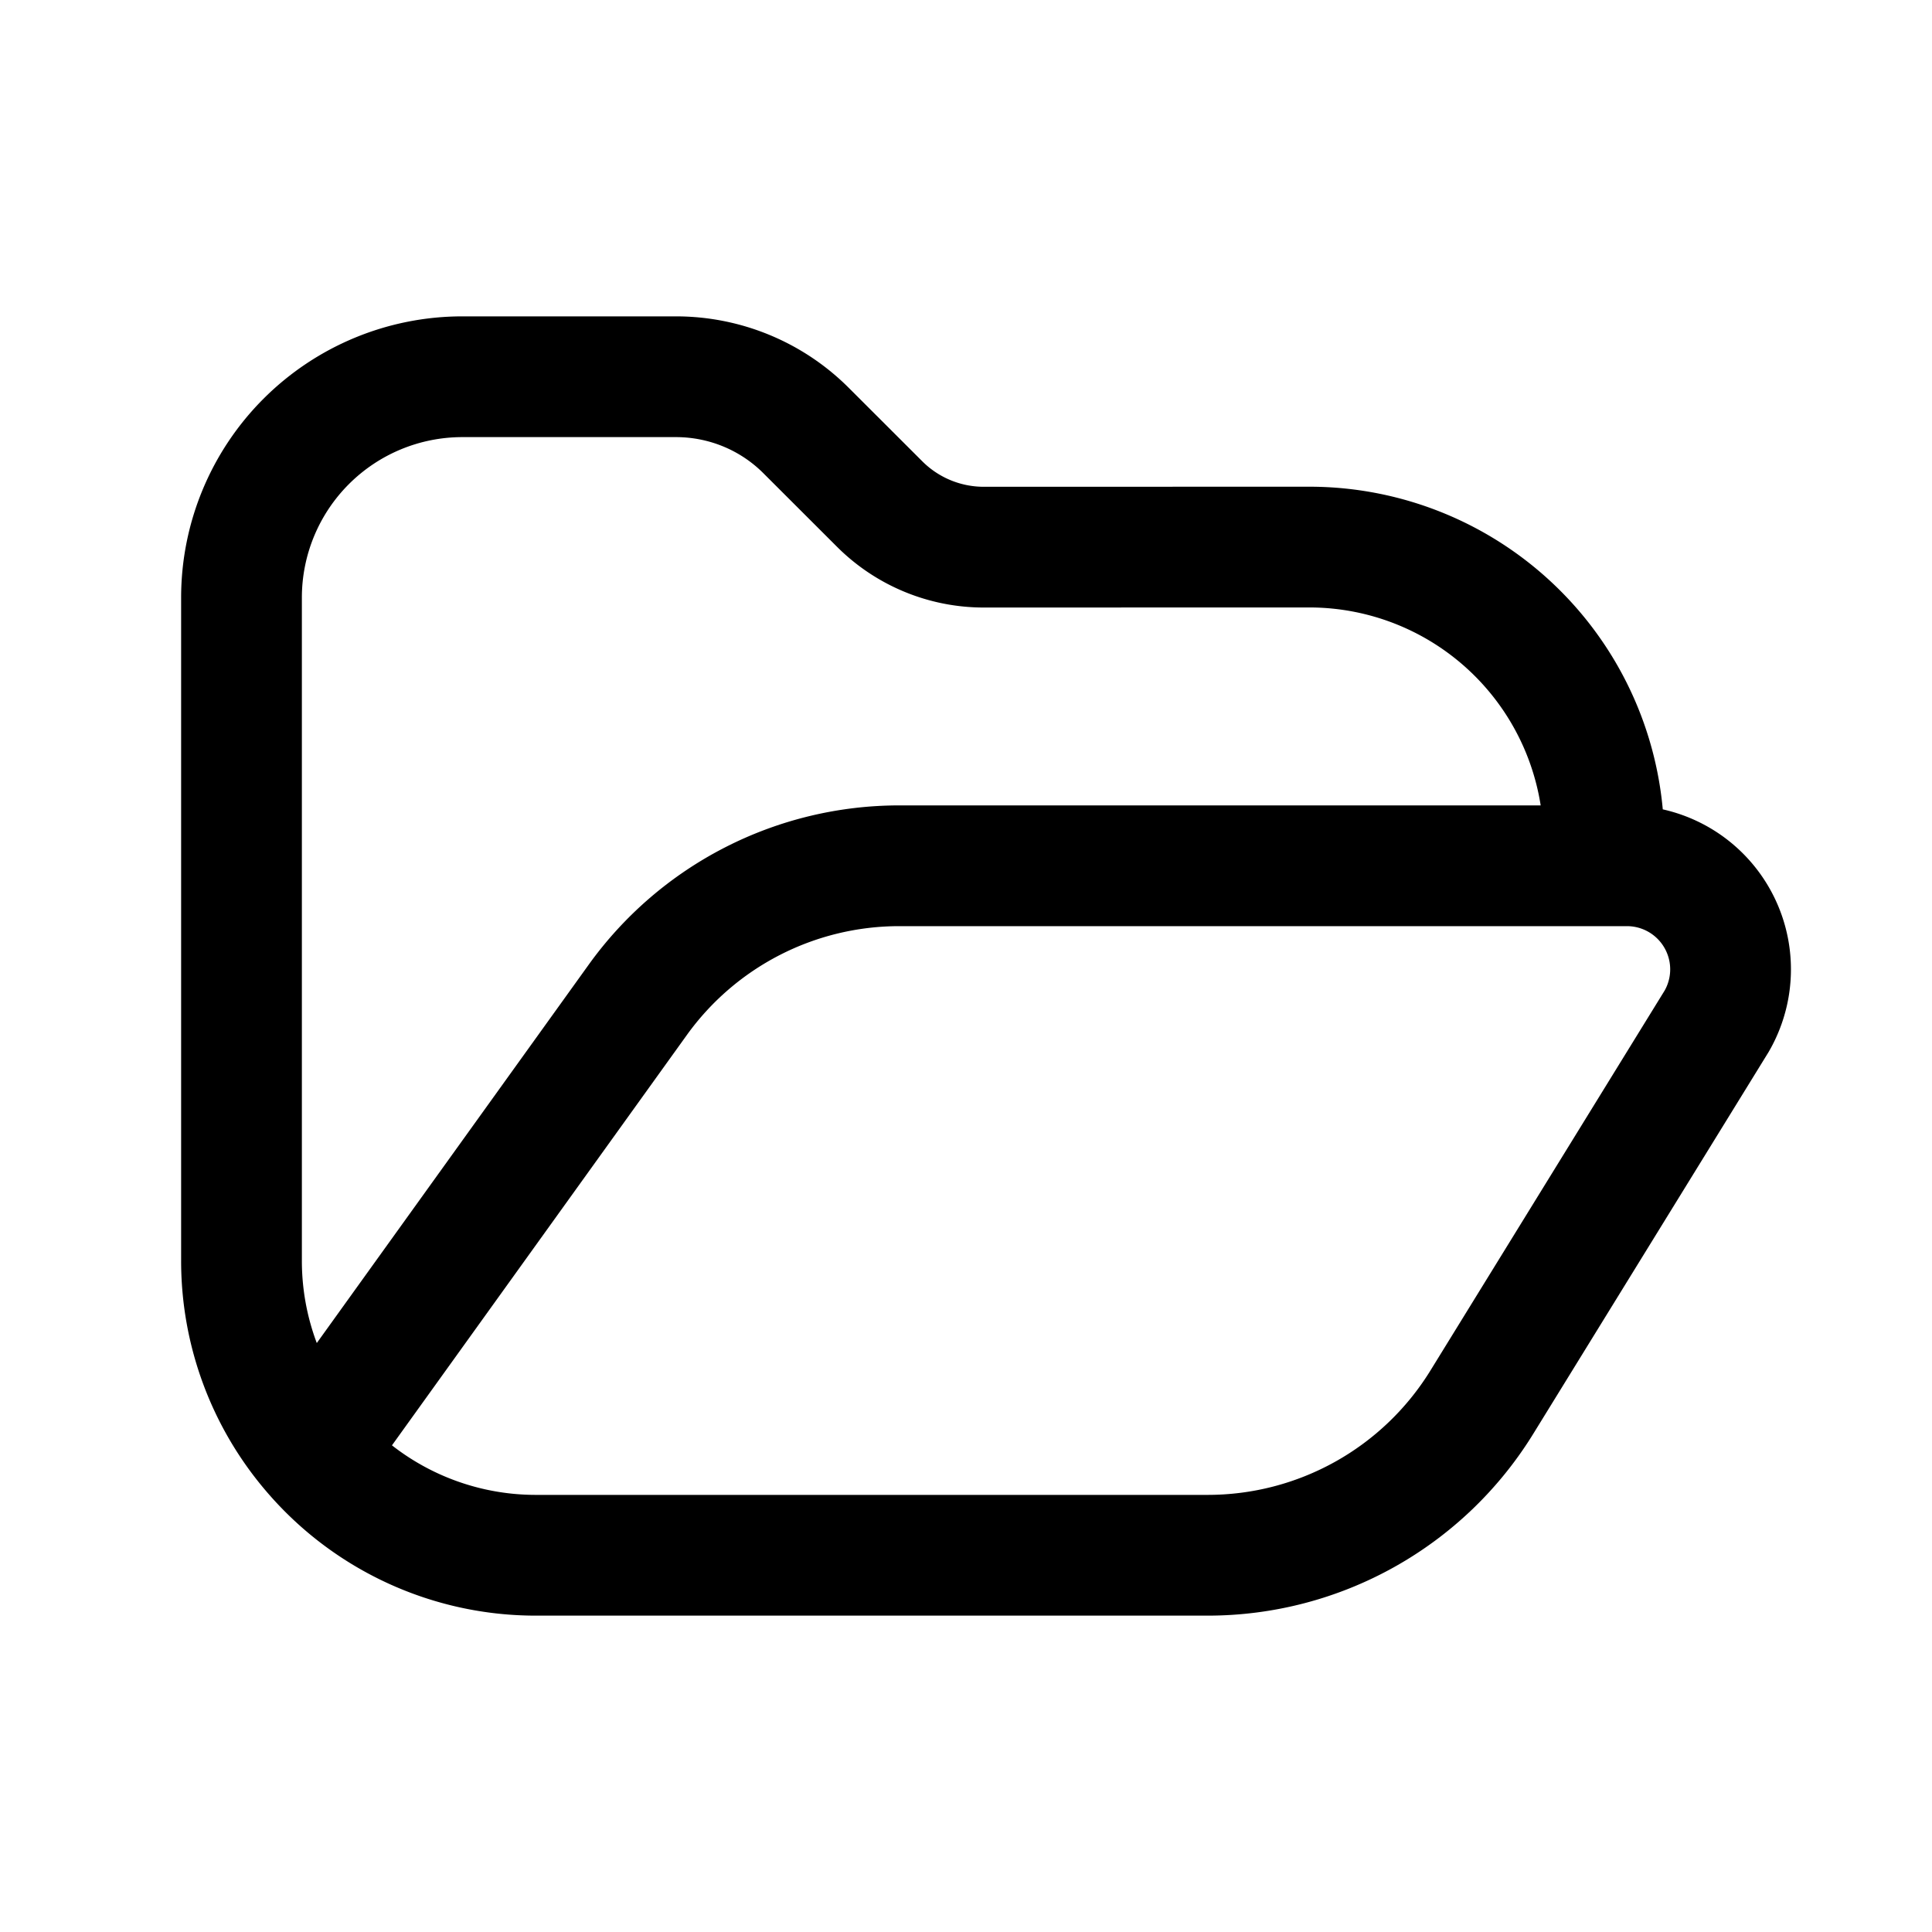
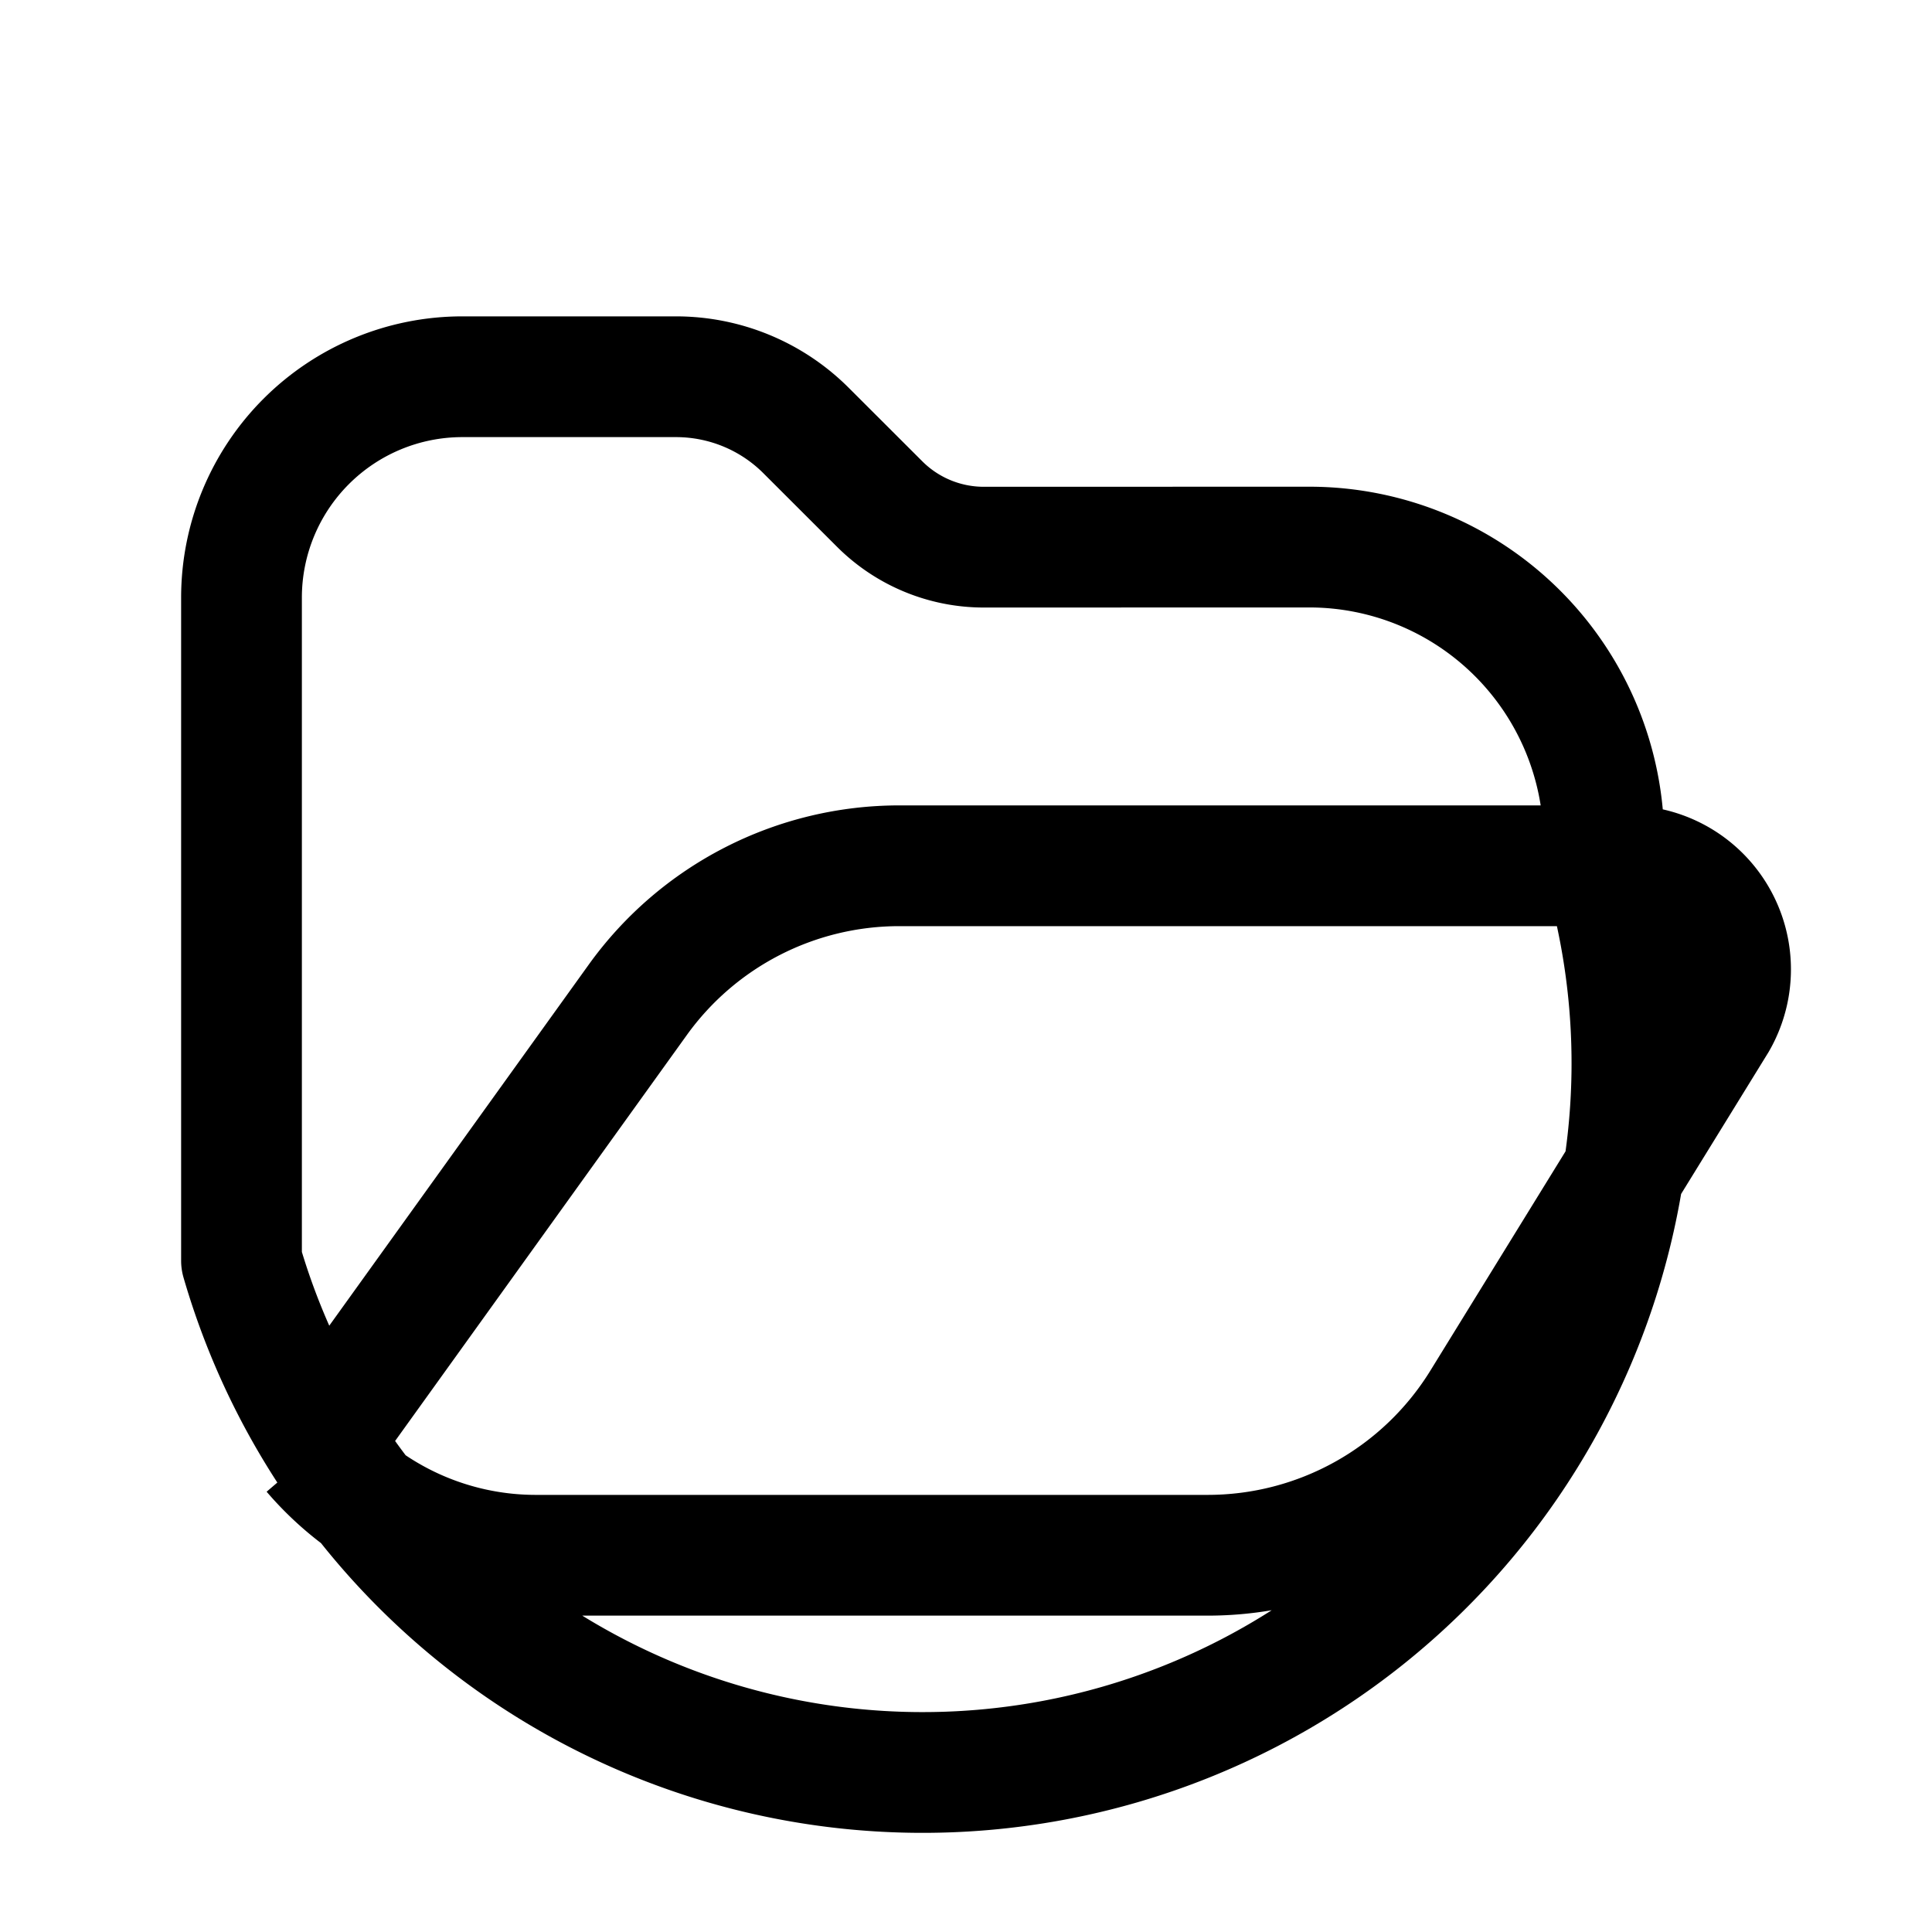
<svg xmlns="http://www.w3.org/2000/svg" width="24" height="24" fill="none" viewBox="0 0 24 24">
-   <path stroke="currentColor" stroke-linejoin="round" stroke-width="1.5" d="m3.882 18.043 4.041-5.623a4 4 0 0 1 3.249-1.665h8.752M3.882 18.043a3.65 3.65 0 0 0 2.777 1.277h8.343a4 4 0 0 0 3.405-1.9l2.918-4.734a1.287 1.287 0 0 0-1.115-1.931h-.286M3.882 18.043A3.65 3.65 0 0 1 3 15.661V7.424A2.744 2.744 0 0 1 5.744 4.68h2.653c.607 0 1.189.24 1.618.67l.911.91a1.83 1.83 0 0 0 1.294.537l4.044-.001a3.66 3.66 0 0 1 3.66 3.66v.299" />
+   <path stroke="currentColor" stroke-linejoin="round" stroke-width="1.5" d="m3.882 18.043 4.041-5.623a4 4 0 0 1 3.249-1.665h8.752M3.882 18.043a3.65 3.65 0 0 0 2.777 1.277h8.343a4 4 0 0 0 3.405-1.9l2.918-4.734a1.287 1.287 0 0 0-1.115-1.931h-.286A3.65 3.65 0 0 1 3 15.661V7.424A2.744 2.744 0 0 1 5.744 4.68h2.653c.607 0 1.189.24 1.618.67l.911.91a1.83 1.83 0 0 0 1.294.537l4.044-.001a3.66 3.66 0 0 1 3.66 3.66v.299" />
</svg>